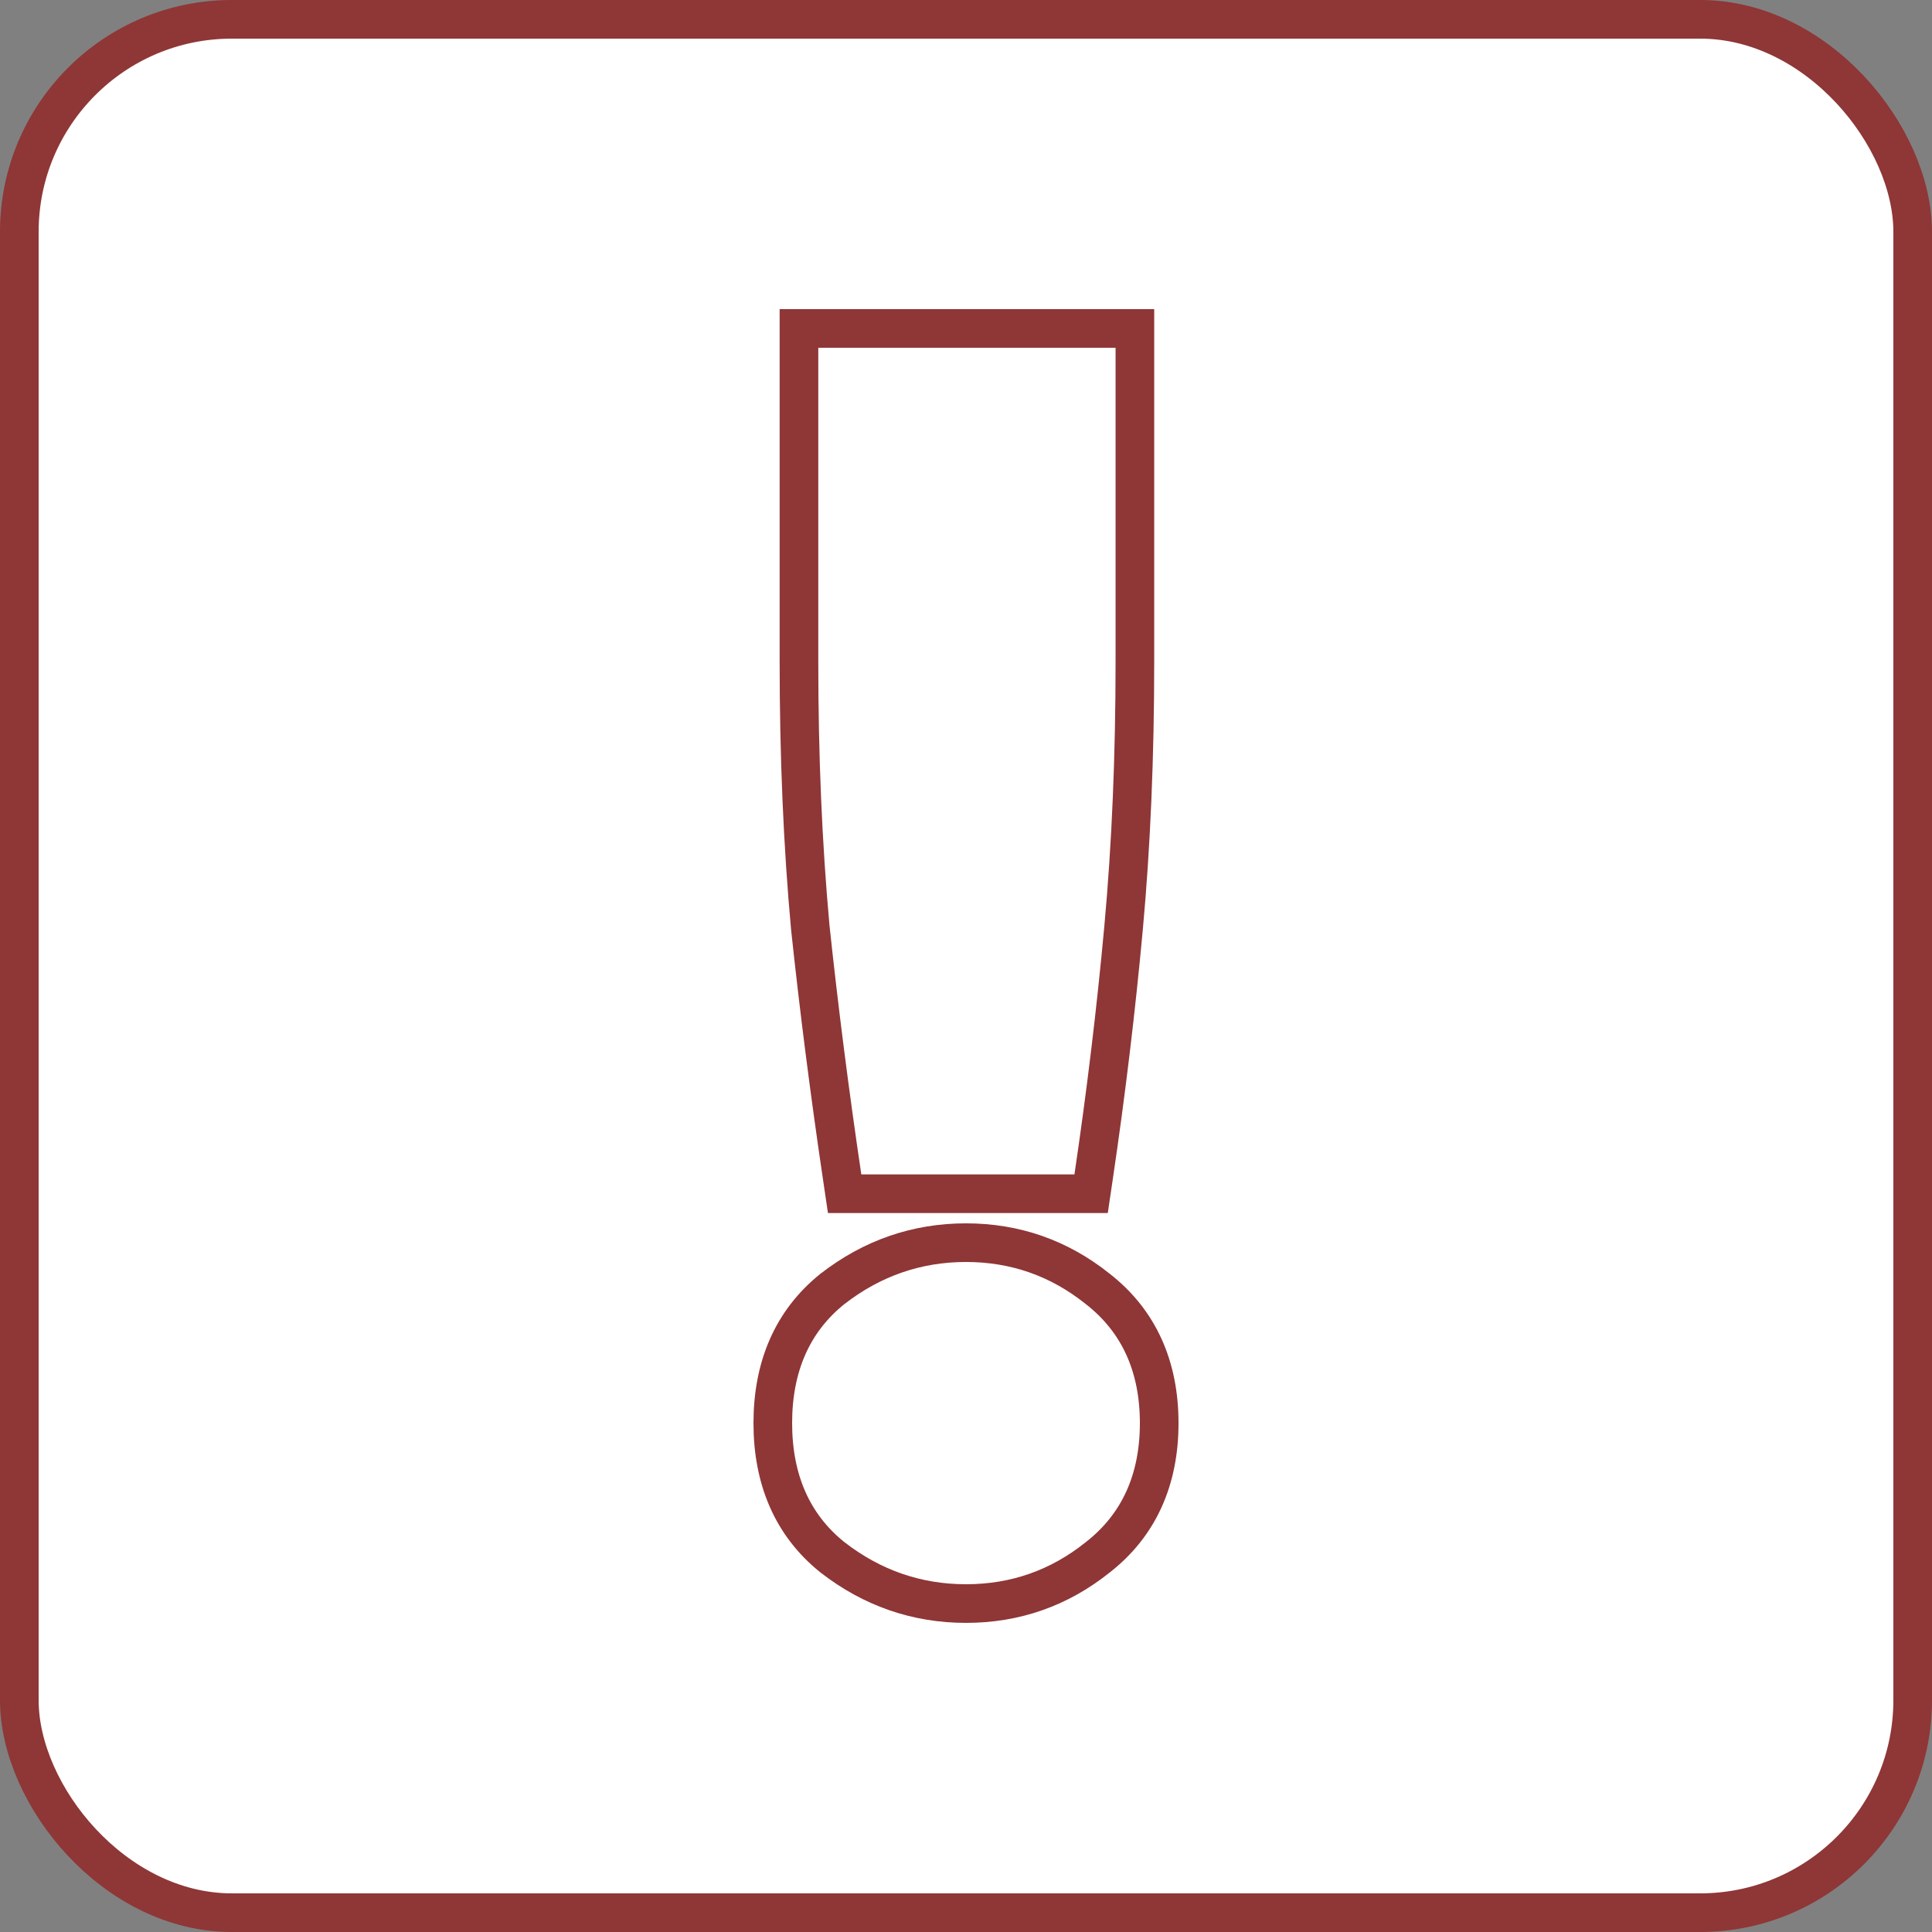
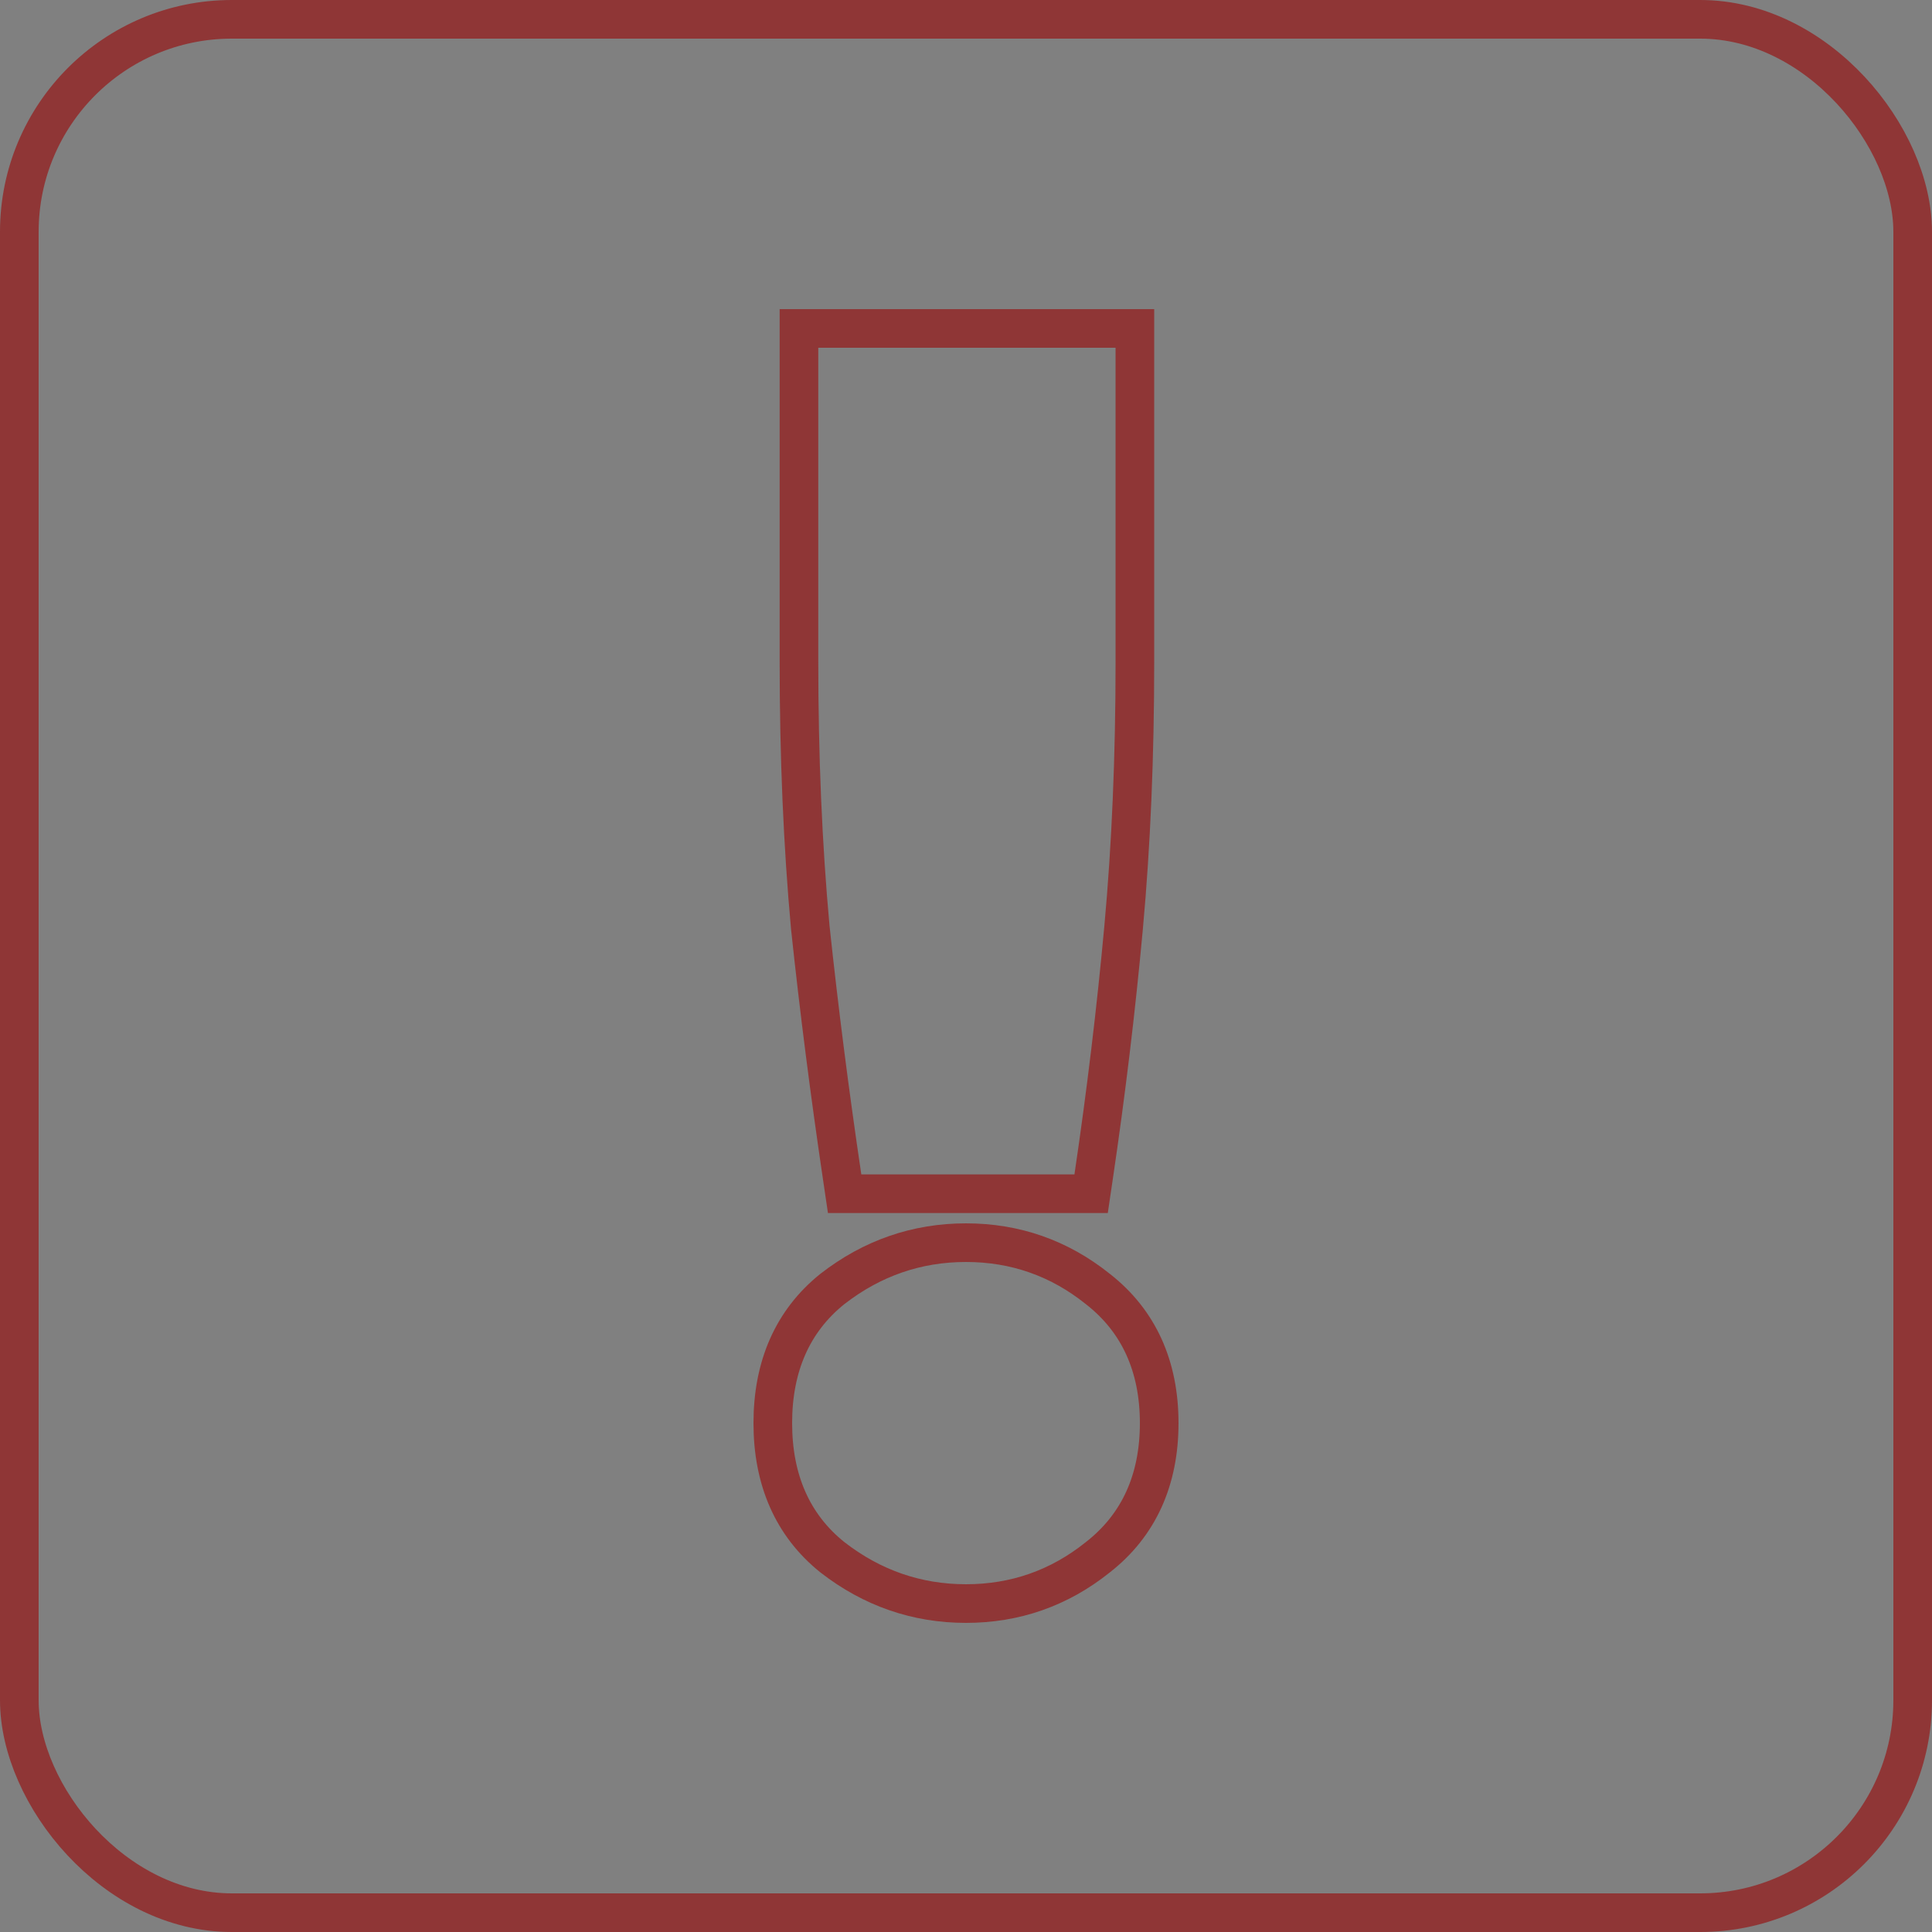
<svg xmlns="http://www.w3.org/2000/svg" width="50" height="50" viewBox="0 0 50 50" fill="none">
  <rect x="0" y="0" width="50" height="50" fill="#808080" stroke="none" />
-   <rect x="0.5" y="0.5" width="49" height="49" rx="5.5" fill="white" />
-   <path d="M27.806 30.894H28.238L28.301 30.467C28.625 28.283 28.884 26.128 29.079 24.003C29.274 21.871 29.371 19.574 29.371 17.113V9V8.5H28.871H21.177H20.677V9V17.113C20.677 19.574 20.775 21.871 20.97 24.003L20.97 24.003L20.971 24.011C21.197 26.133 21.472 28.285 21.796 30.467L21.859 30.894H22.29H27.806ZM21.542 40.302L21.542 40.302L21.549 40.307C22.57 41.099 23.726 41.5 25 41.5C26.273 41.5 27.415 41.1 28.407 40.305C29.478 39.472 30 38.291 30 36.83C30 35.369 29.478 34.188 28.407 33.355C27.415 32.56 26.273 32.16 25 32.16C23.726 32.16 22.57 32.561 21.549 33.353L21.549 33.353L21.542 33.358C20.502 34.193 20 35.374 20 36.83C20 38.286 20.502 39.467 21.542 40.302Z" stroke="#8F3636" />
+   <path d="M27.806 30.894H28.238L28.301 30.467C28.625 28.283 28.884 26.128 29.079 24.003C29.274 21.871 29.371 19.574 29.371 17.113V9V8.5H28.871H21.177H20.677V9V17.113C20.677 19.574 20.775 21.871 20.97 24.003L20.97 24.003L20.971 24.011C21.197 26.133 21.472 28.285 21.796 30.467L21.859 30.894H22.29H27.806M21.542 40.302L21.542 40.302L21.549 40.307C22.57 41.099 23.726 41.5 25 41.5C26.273 41.5 27.415 41.1 28.407 40.305C29.478 39.472 30 38.291 30 36.83C30 35.369 29.478 34.188 28.407 33.355C27.415 32.56 26.273 32.16 25 32.16C23.726 32.16 22.57 32.561 21.549 33.353L21.549 33.353L21.542 33.358C20.502 34.193 20 35.374 20 36.83C20 38.286 20.502 39.467 21.542 40.302Z" stroke="#8F3636" />
  <rect x="0.5" y="0.5" width="49" height="49" rx="5.5" stroke="#8F3636" />
</svg>